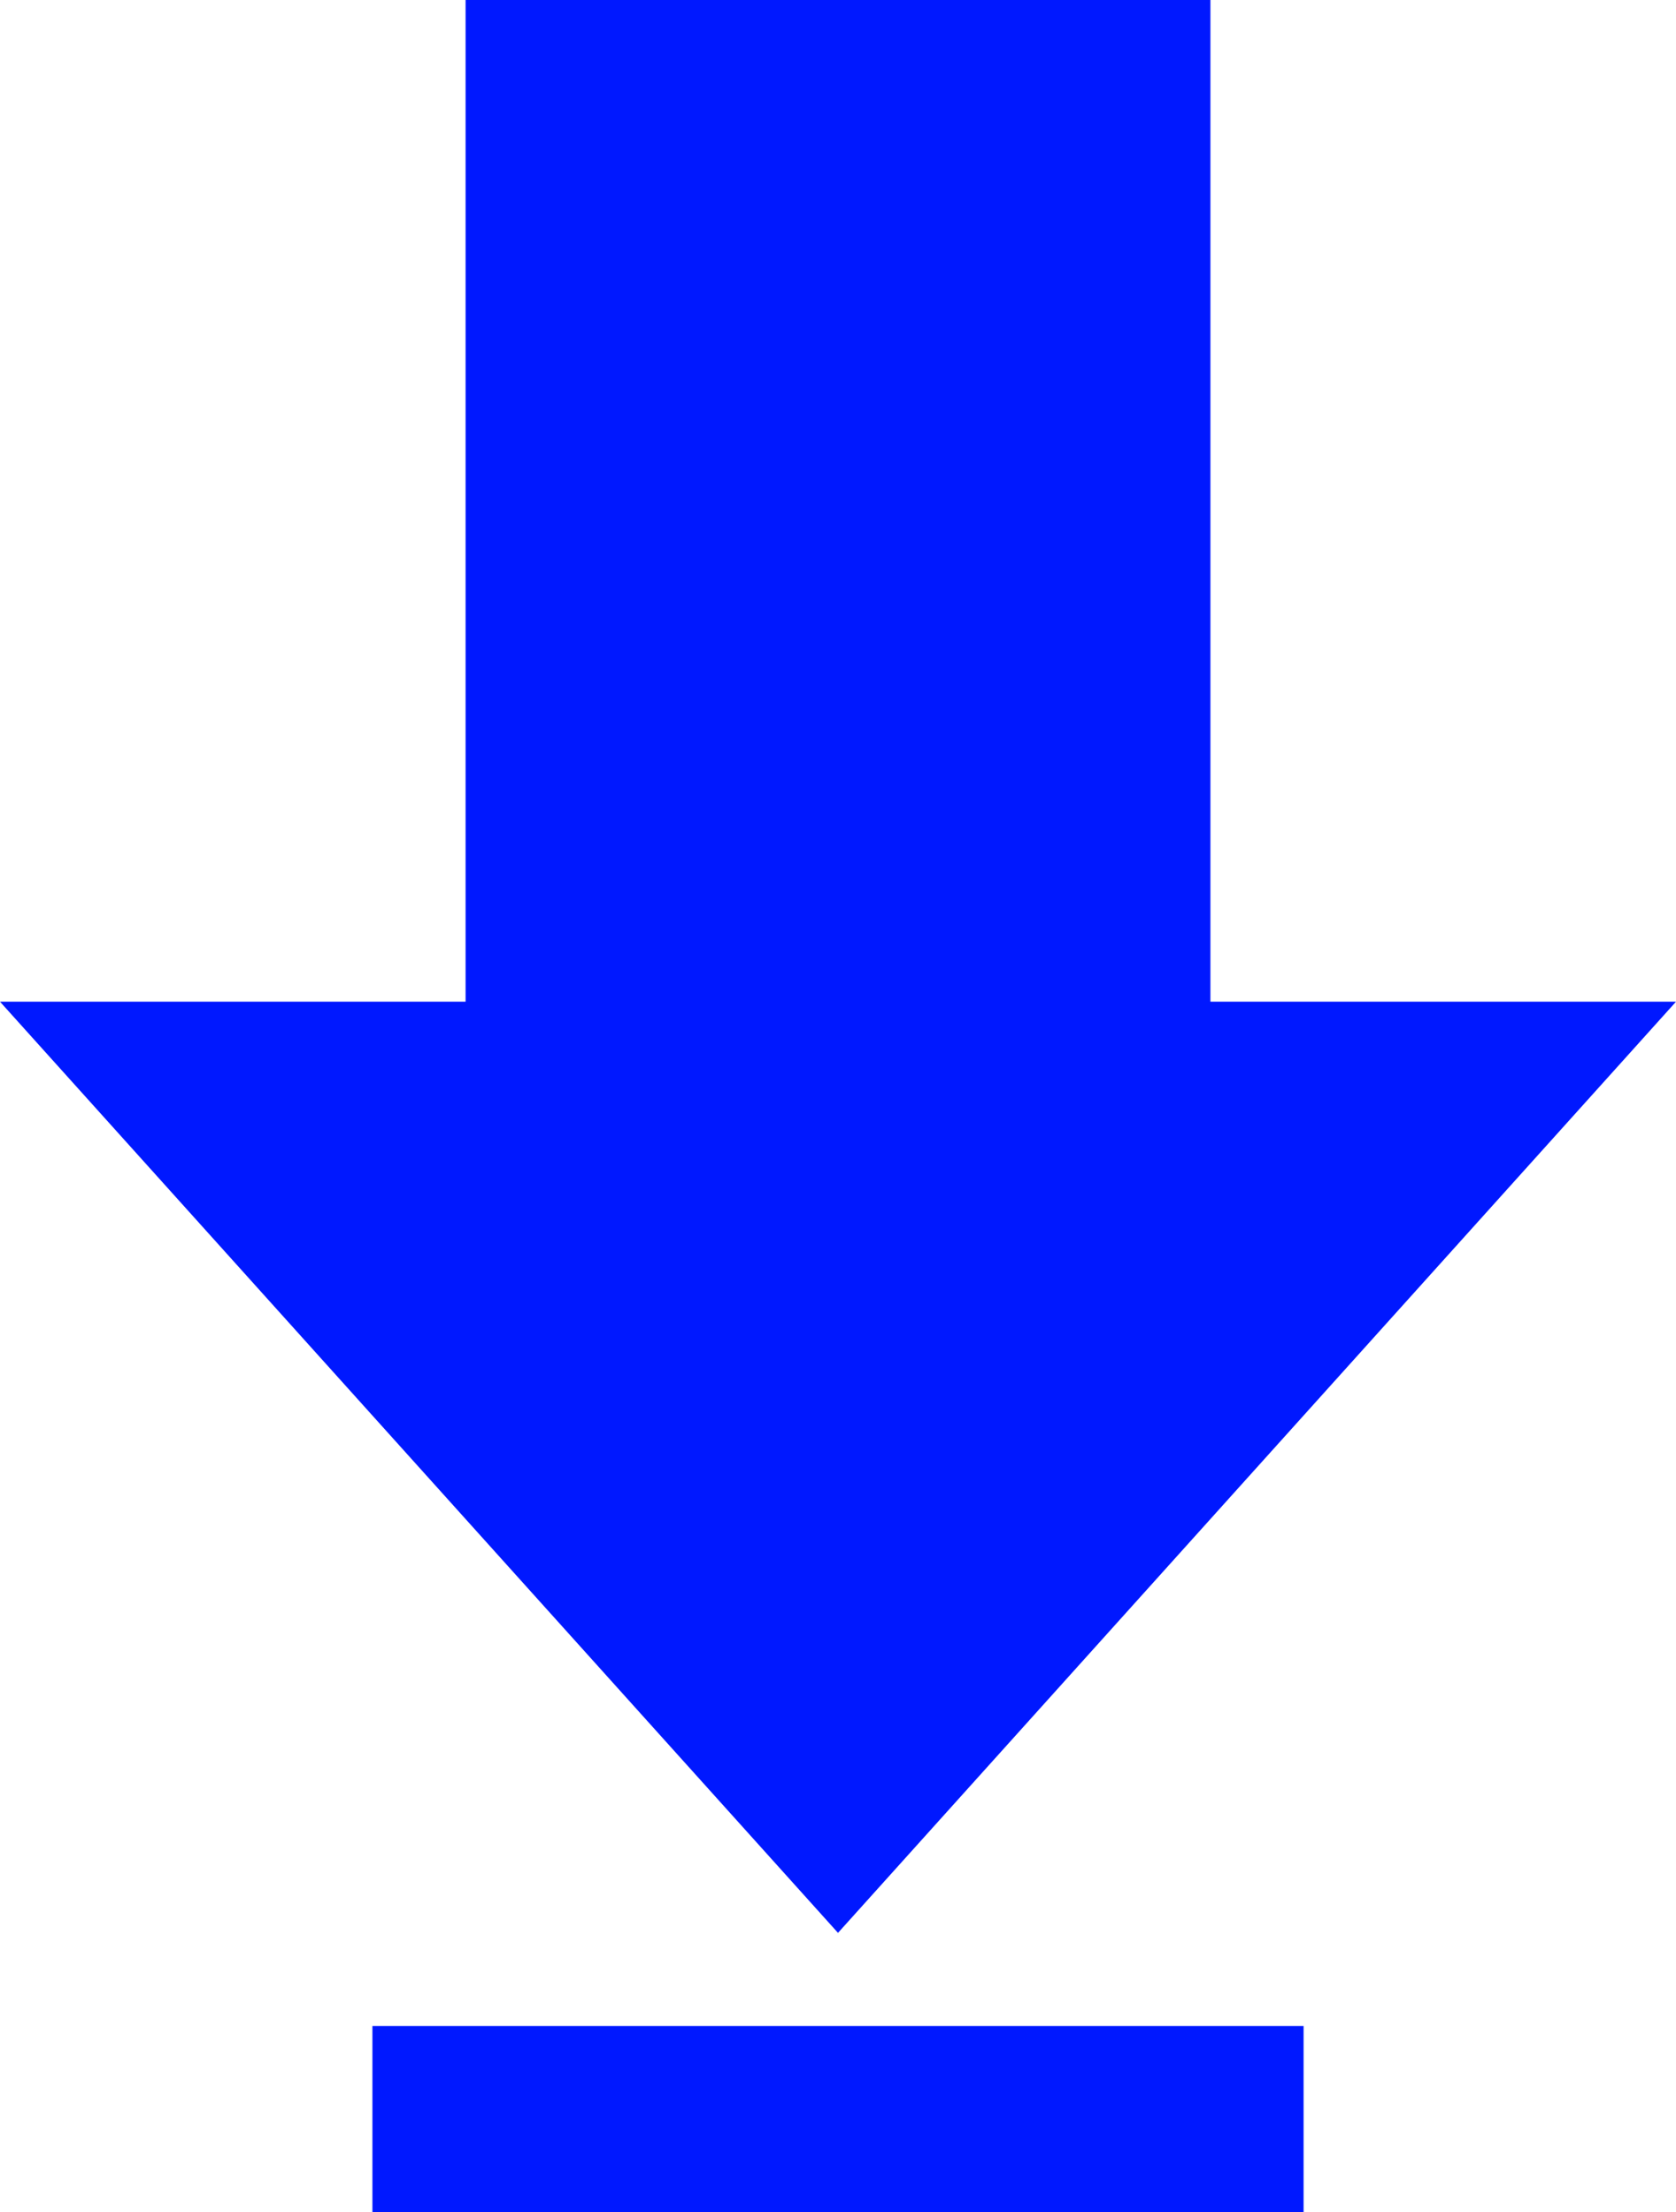
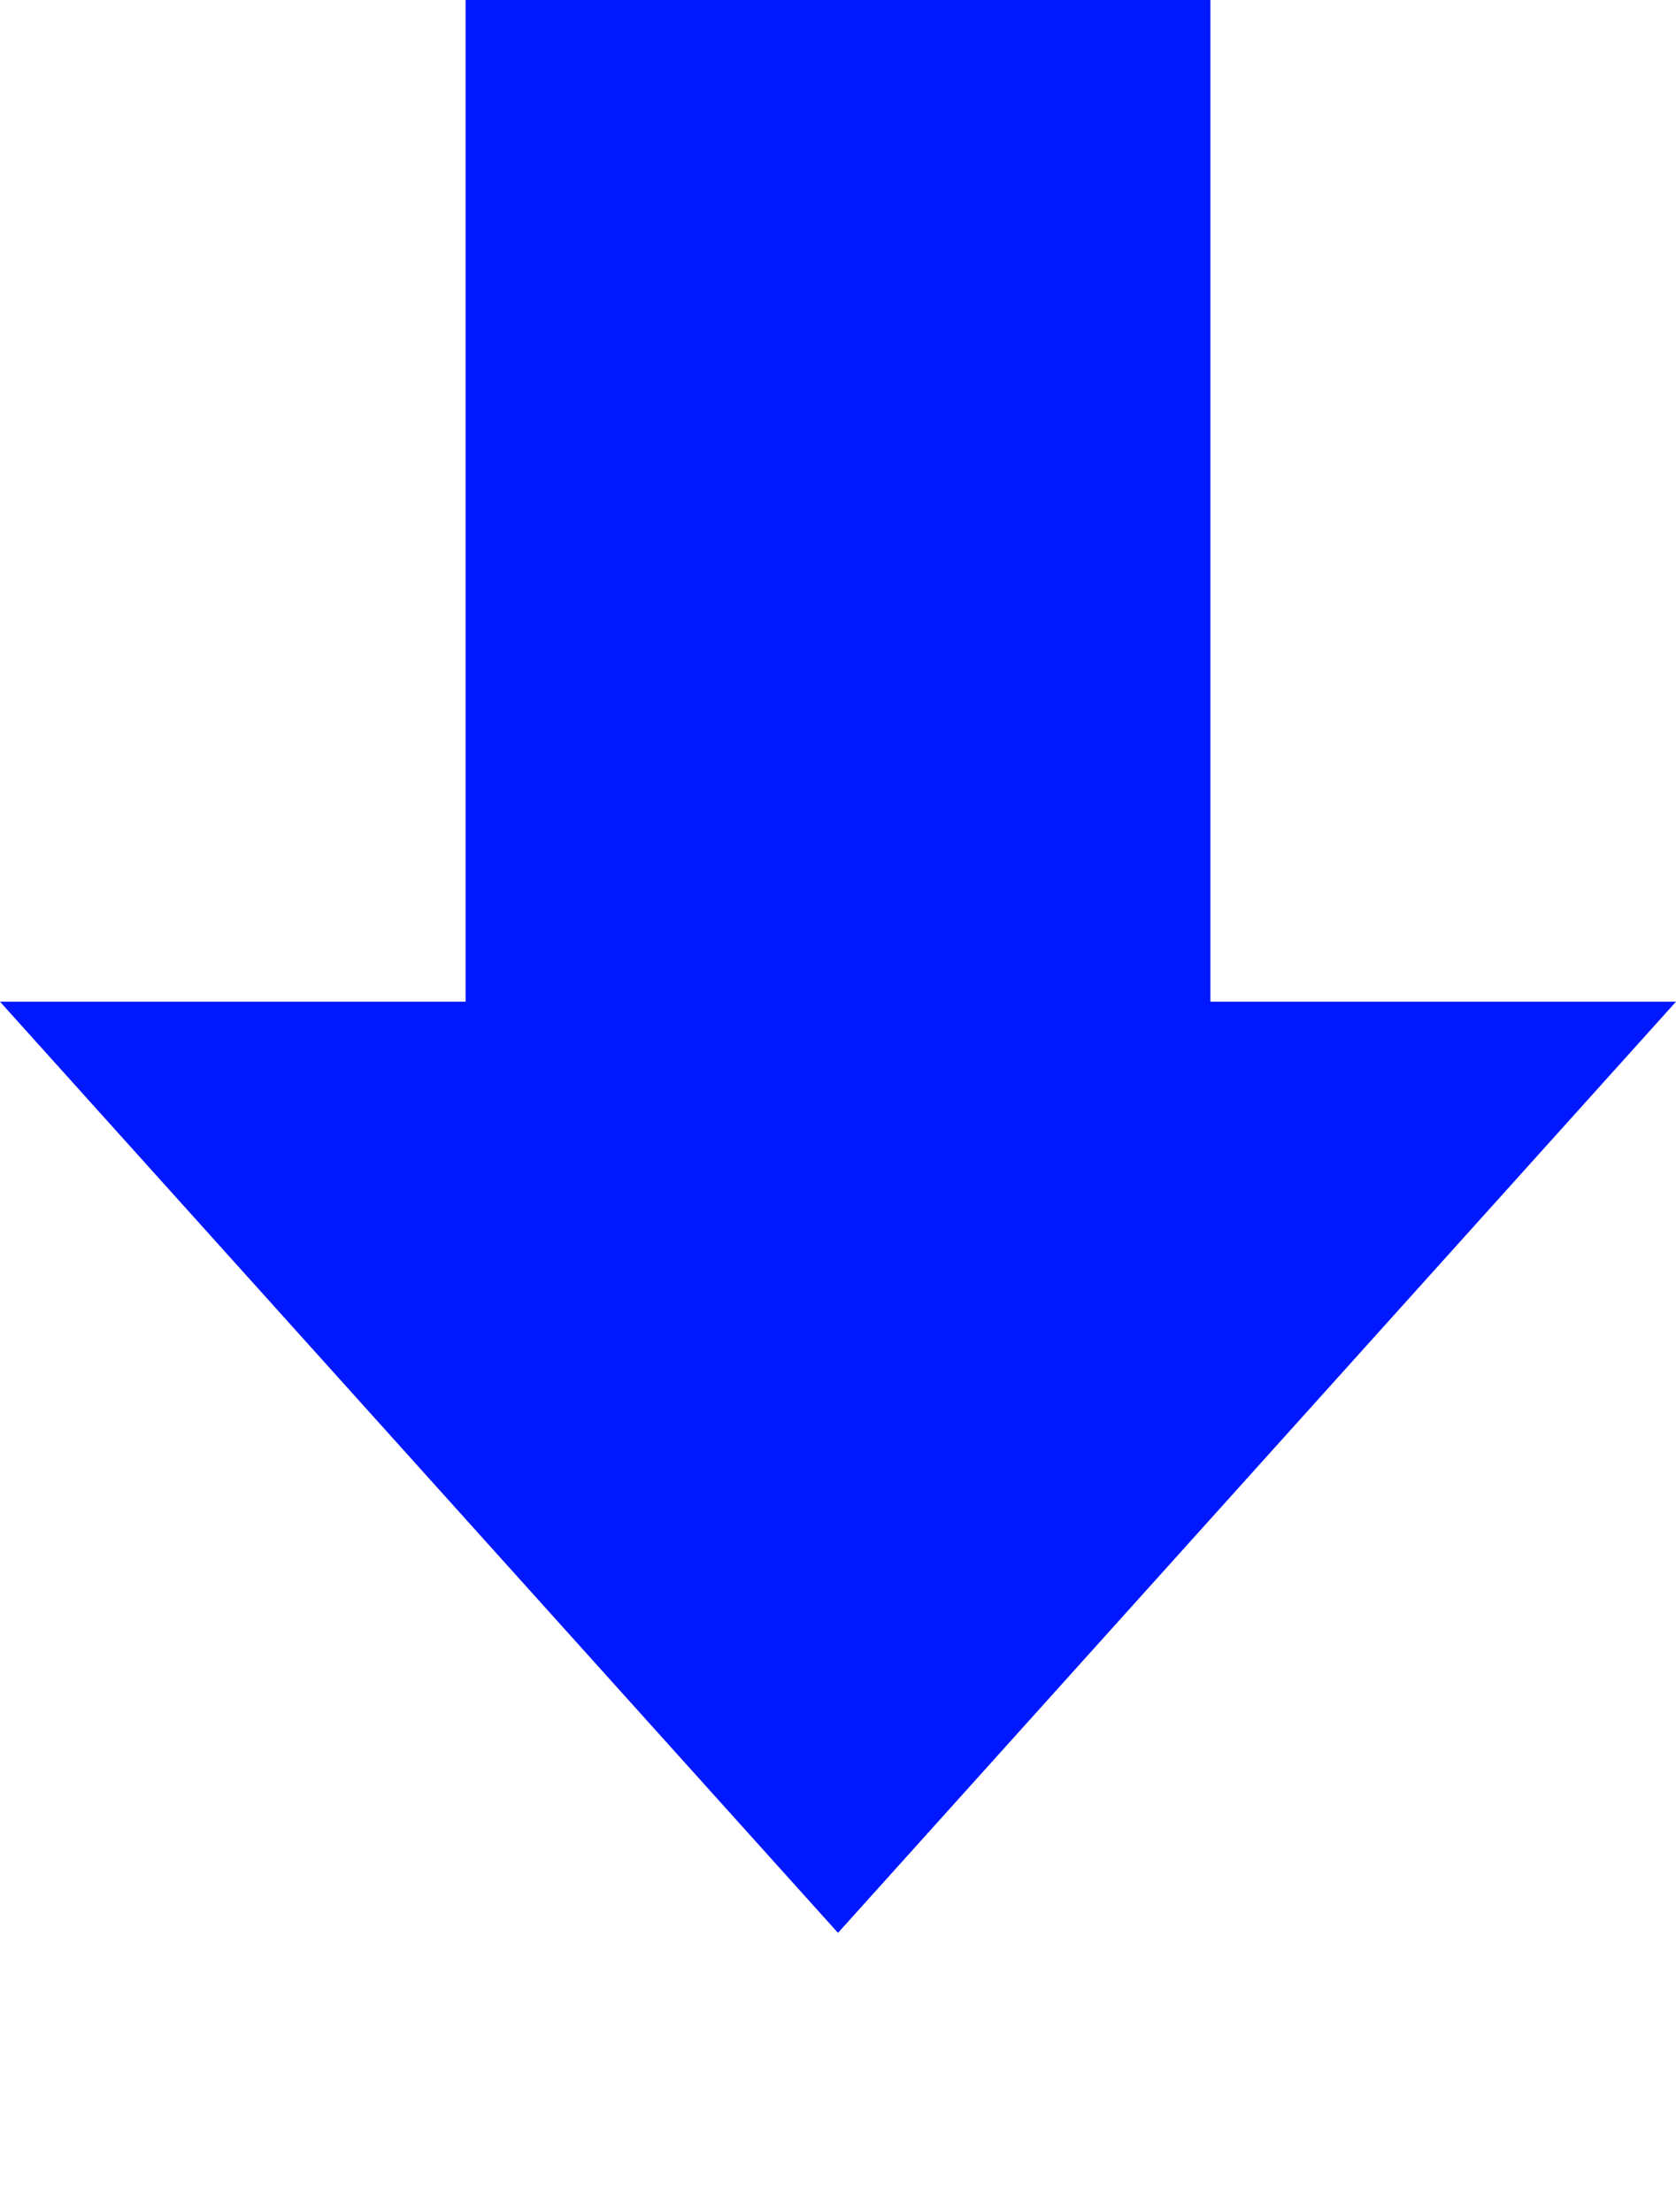
<svg xmlns="http://www.w3.org/2000/svg" width="24" height="31.674" viewBox="0 0 24 31.674">
-   <path id="Path_462" data-name="Path 462" d="M19.121,29.508H5.787v2.667H19.121ZM17.787,14.842h6.667l-12,13.332-12-13.332H7.121V.5H17.787Z" transform="translate(-0.454 -0.5)" fill="#0018FF" fill-rule="evenodd" />
+   <path id="Path_462" data-name="Path 462" d="M19.121,29.508v2.667H19.121ZM17.787,14.842h6.667l-12,13.332-12-13.332H7.121V.5H17.787Z" transform="translate(-0.454 -0.5)" fill="#0018FF" fill-rule="evenodd" />
</svg>